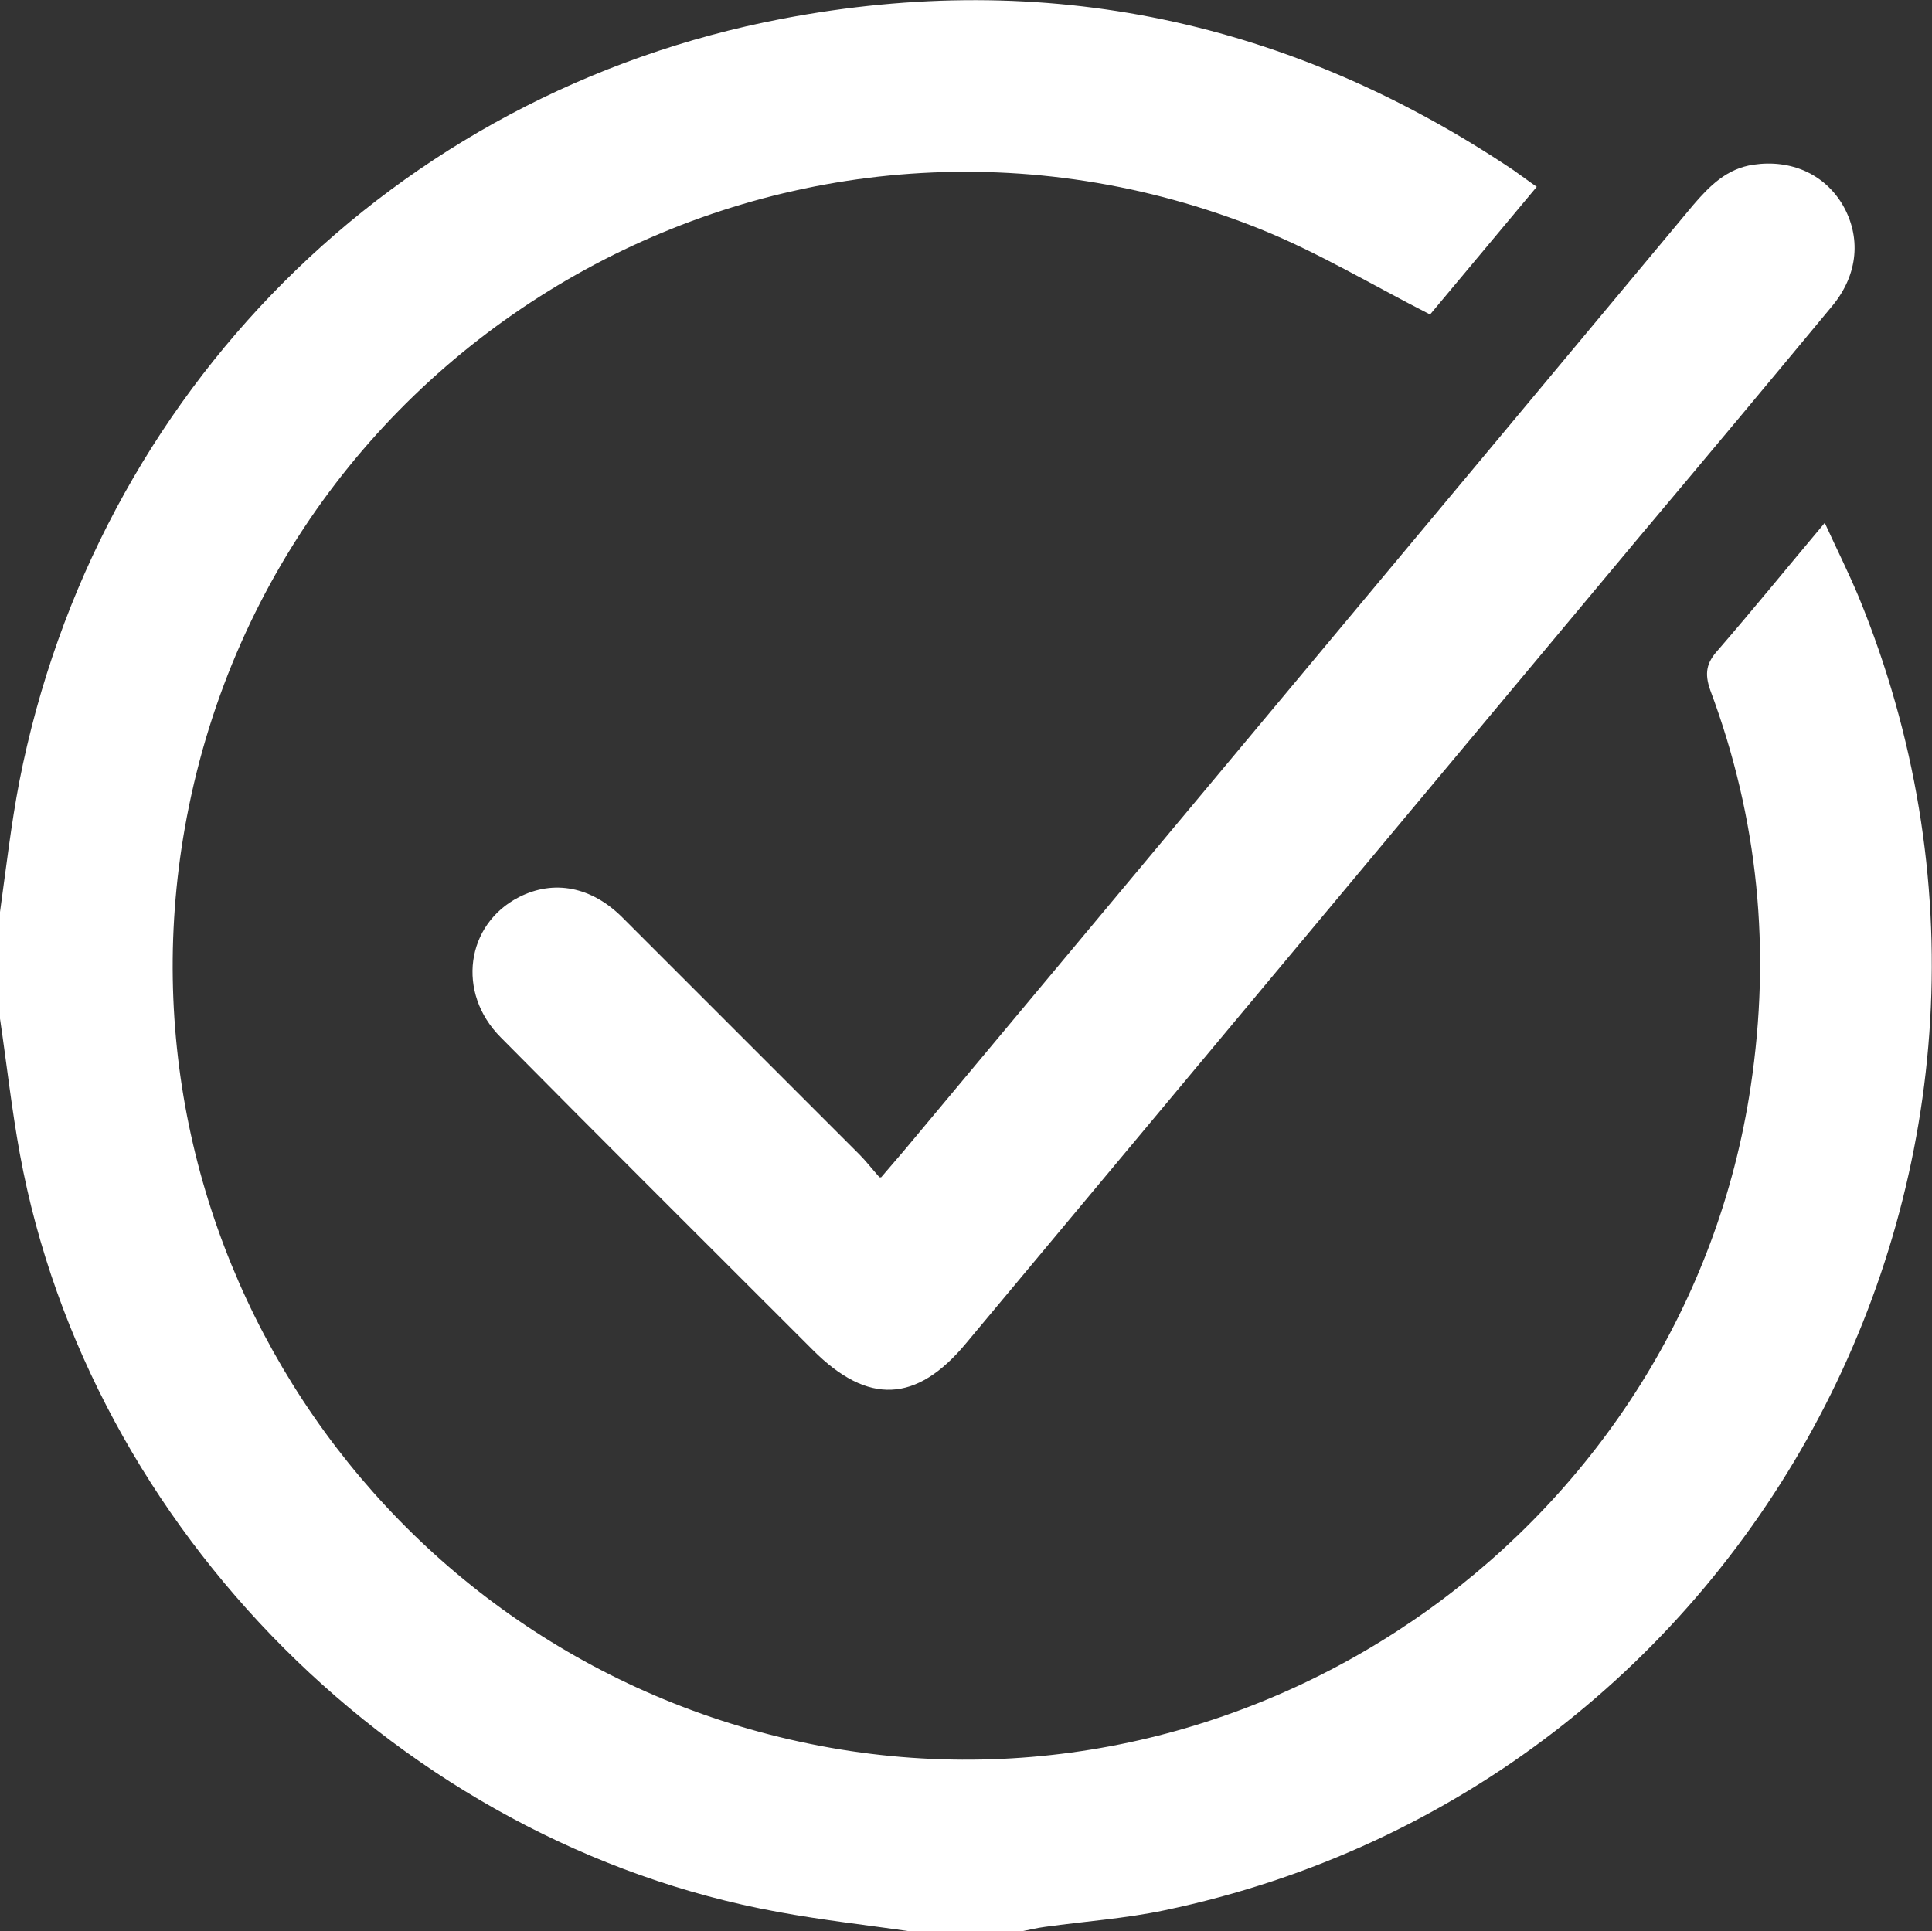
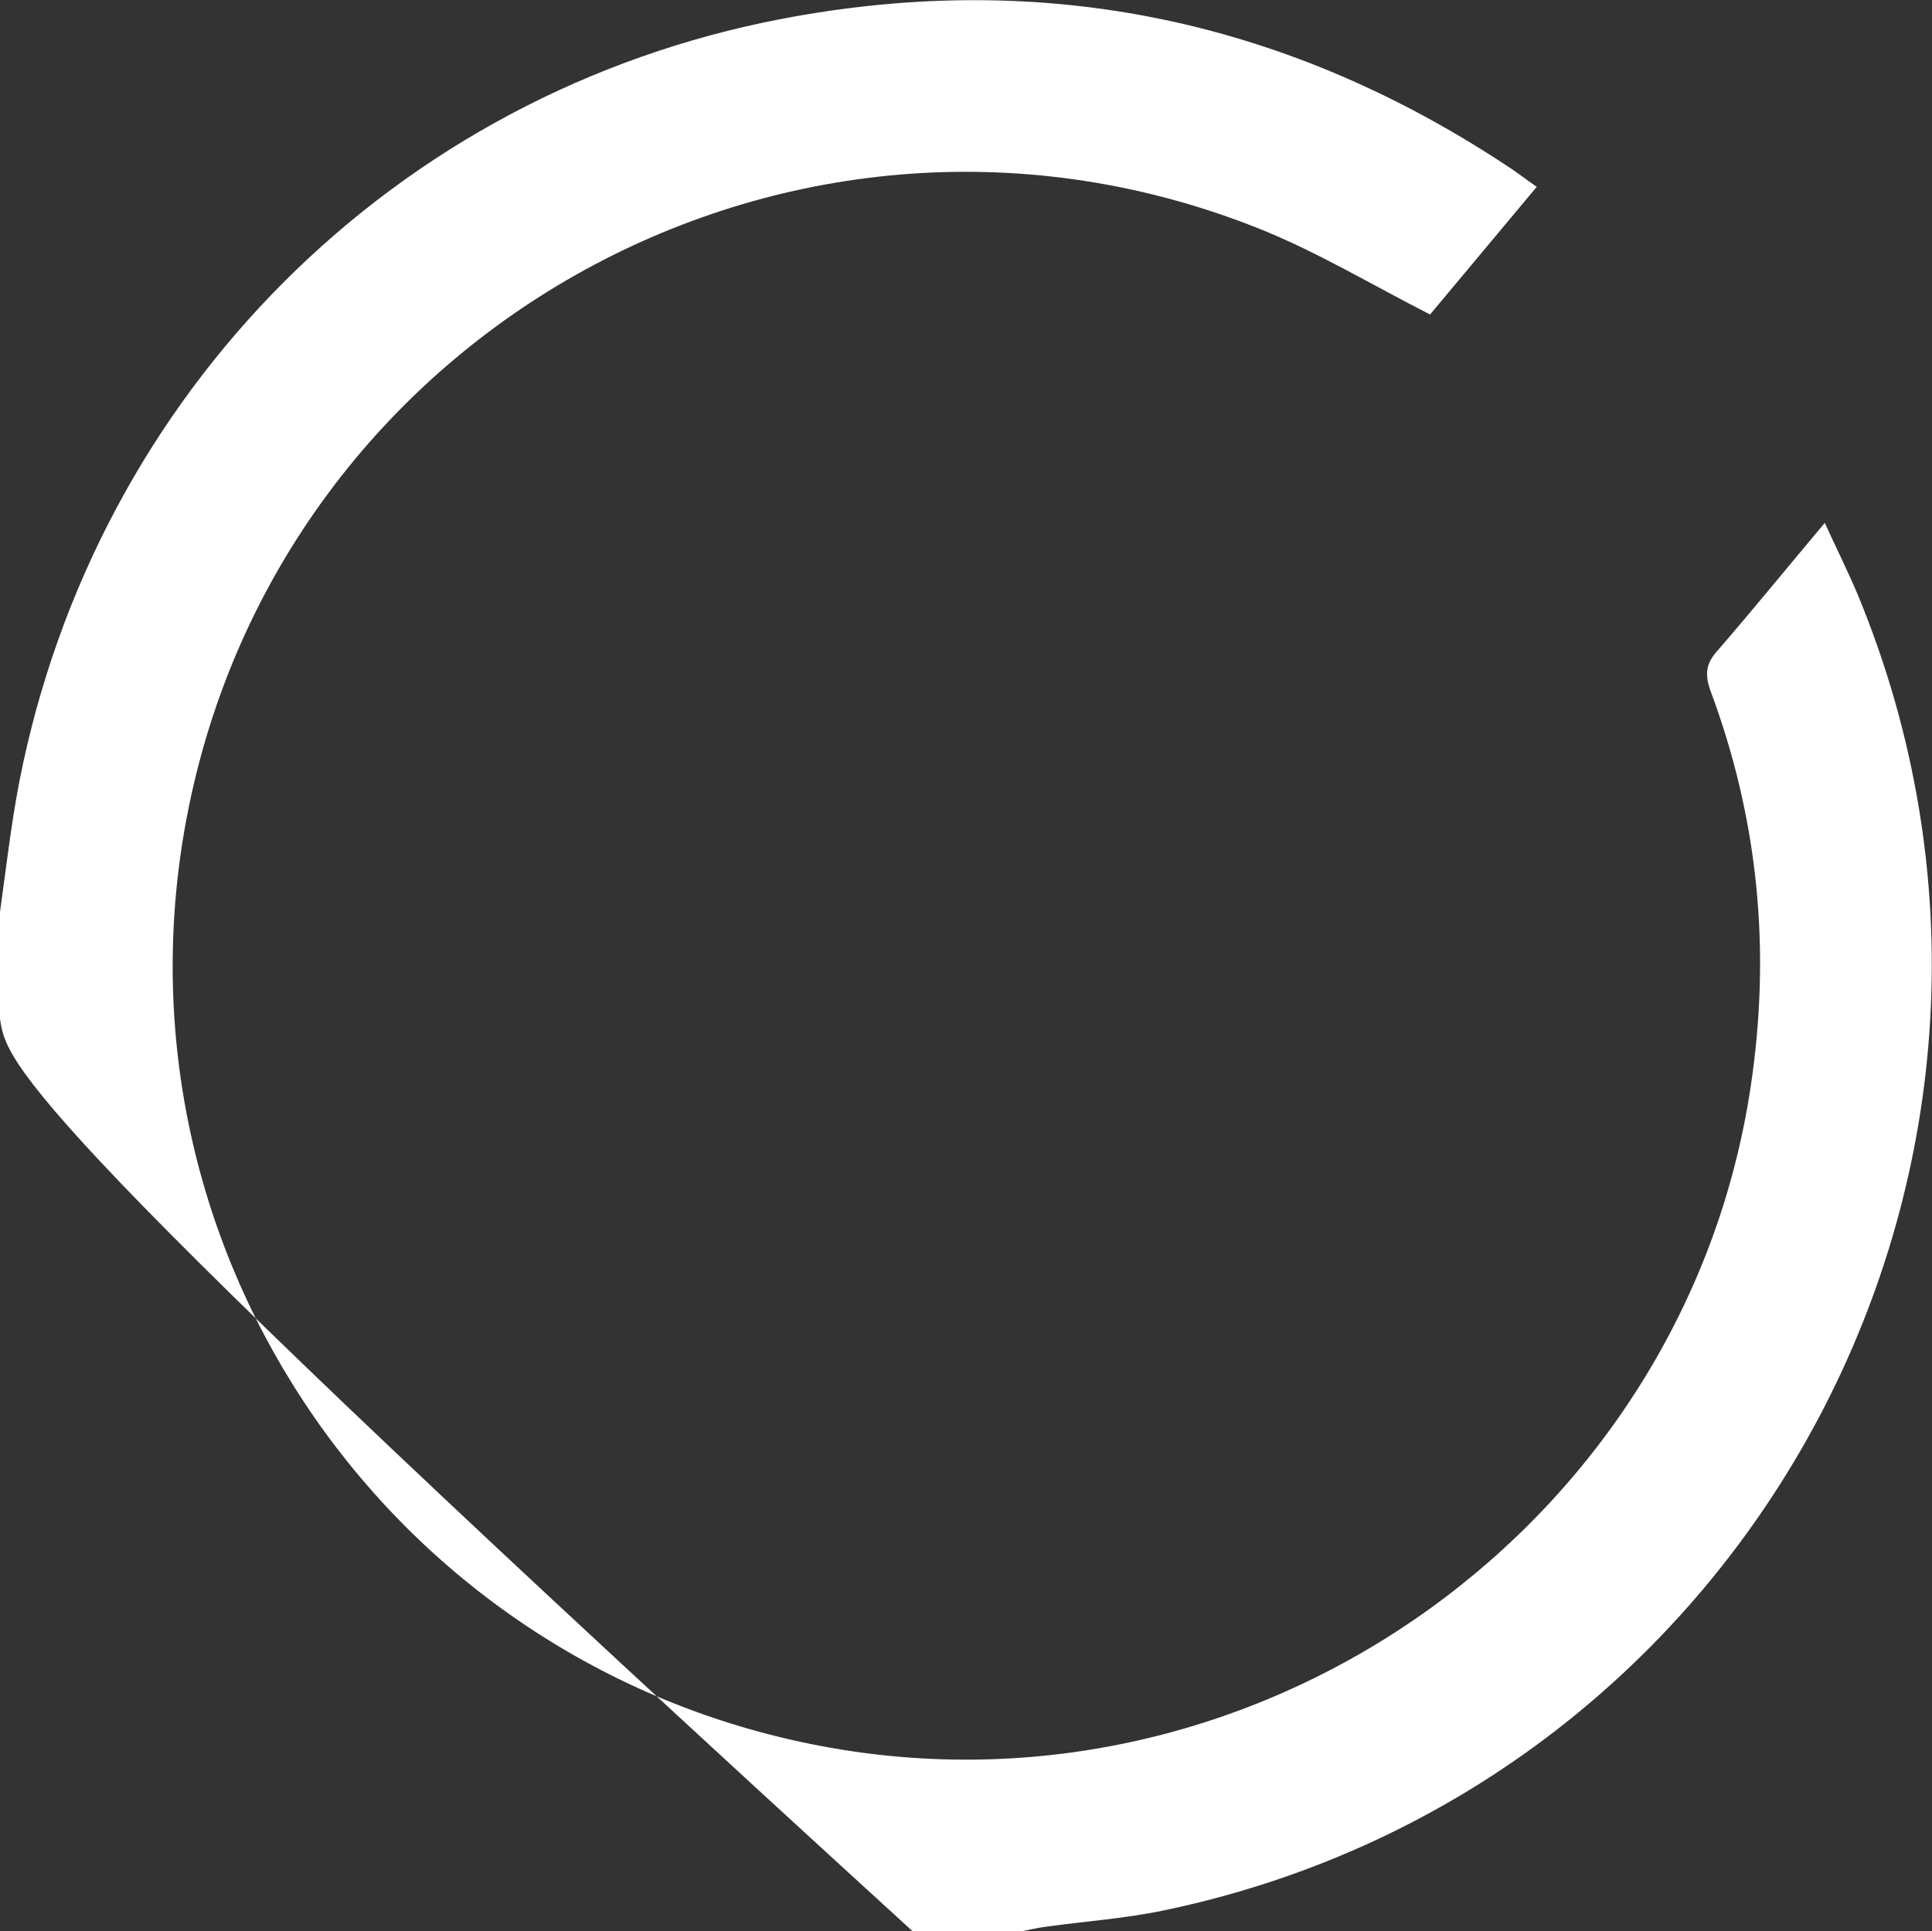
<svg xmlns="http://www.w3.org/2000/svg" id="Layer_2" data-name="Layer 2" viewBox="0 0 34.95 34.94">
  <rect x="0" y="0" width="34.95" height="34.94" fill="#333333" stroke="none" />
  <defs>
    <style>
      .cls-1 {
        fill: #fff;
        stroke-width: 0px;
      }
    </style>
  </defs>
  <g id="Layer_1-2" data-name="Layer 1">
    <g>
-       <path class="cls-1" d="M0,16.5c.11-.79.2-1.58.35-2.36C1.73,7.1,7.13,1.68,14.15.34c4.77-.91,9.19.03,13.23,2.74.13.09.26.19.42.3-.67.8-1.32,1.58-1.93,2.31-1.04-.53-2.02-1.12-3.06-1.54C14.43.78,5.07,5.92,3.38,14.78c-1.5,7.87,3.74,15.44,11.64,16.84,7.86,1.39,15.47-4.08,16.65-11.96.37-2.46.14-4.84-.73-7.17-.11-.31-.07-.5.14-.73.64-.74,1.25-1.49,1.93-2.3.22.48.43.9.61,1.33,4.16,10.11-1.86,21.53-12.55,23.77-.71.15-1.44.2-2.16.3-.16.02-.31.06-.47.09h-1.92c-.82-.12-1.64-.21-2.45-.36-6.79-1.24-12.46-6.91-13.71-13.71C.21,20.06.12,19.24,0,18.43,0,17.78,0,17.14,0,16.5Z" />
-       <path class="cls-1" d="M15.94,21.3c.18-.21.3-.35.42-.49,4.76-5.7,9.52-11.4,14.27-17.1.3-.35.61-.66,1.09-.73.68-.1,1.28.17,1.61.72.34.58.29,1.26-.18,1.83-1.16,1.4-2.33,2.8-3.5,4.19-4.06,4.86-8.12,9.73-12.18,14.59-.89,1.07-1.77,1.11-2.76.12-1.88-1.88-3.77-3.76-5.65-5.66-.81-.81-.63-2.05.33-2.54.63-.32,1.31-.19,1.87.37,1.43,1.43,2.86,2.86,4.29,4.29.11.11.21.24.36.41Z" />
+       <path class="cls-1" d="M0,16.5c.11-.79.2-1.58.35-2.36C1.73,7.1,7.13,1.68,14.15.34c4.77-.91,9.19.03,13.23,2.74.13.09.26.19.42.3-.67.8-1.32,1.58-1.93,2.31-1.04-.53-2.02-1.12-3.06-1.54C14.43.78,5.07,5.92,3.38,14.78c-1.5,7.87,3.74,15.44,11.64,16.84,7.86,1.39,15.47-4.08,16.65-11.96.37-2.46.14-4.84-.73-7.17-.11-.31-.07-.5.14-.73.64-.74,1.25-1.49,1.93-2.3.22.48.43.9.61,1.33,4.16,10.11-1.86,21.53-12.55,23.77-.71.15-1.44.2-2.16.3-.16.02-.31.06-.47.09h-1.92C.21,20.06.12,19.24,0,18.43,0,17.78,0,17.14,0,16.5Z" />
    </g>
  </g>
</svg>